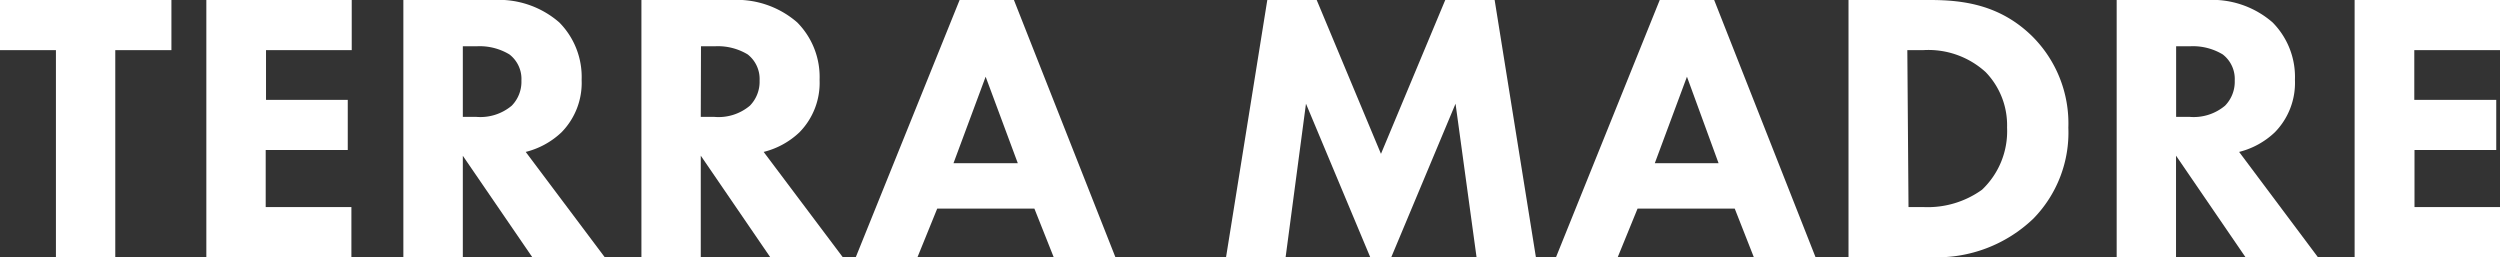
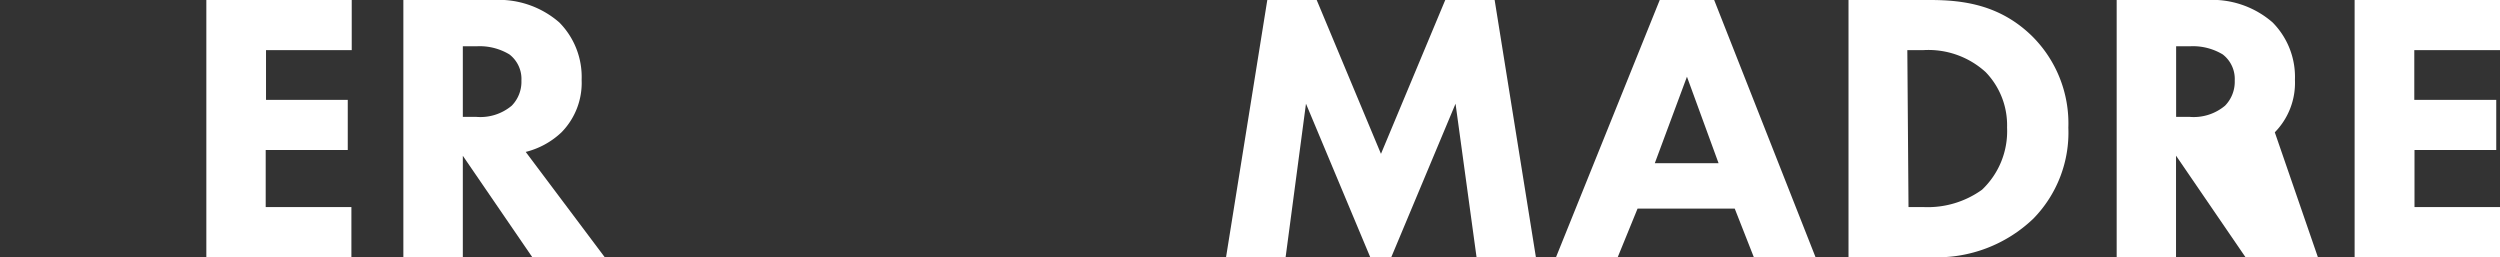
<svg xmlns="http://www.w3.org/2000/svg" viewBox="0 0 233.35 24.01">
  <rect x="0" y="0" width="233.35" height="24.01" fill="#333333" stroke="none" />
  <g id="Livello_2" data-name="Livello 2">
    <g id="Livello_1-2" data-name="Livello 1">
-       <path d="M10.76,4.68V24H5.22V4.68H0V0H16V4.68Z" fill="#fff" />
      <path d="M32.83,4.68h-8V9.32h7.63V14H24.8v5.33h8V24H19.26V0H32.83Z" fill="#fff" />
      <path d="M46.08,0A8.59,8.59,0,0,1,52.2,2.09a7.23,7.23,0,0,1,2.09,5.36,6.59,6.59,0,0,1-1.88,4.9,7.47,7.47,0,0,1-3.34,1.83L56.44,24H49.68L43.2,14.54V24H37.65V0ZM43.2,10.91h1.26a4.55,4.55,0,0,0,3.31-1.05,3.2,3.2,0,0,0,.9-2.34,2.89,2.89,0,0,0-1.12-2.44,5.38,5.38,0,0,0-3.06-.76H43.2Z" fill="#fff" />
-       <path d="M68.29,0a8.59,8.59,0,0,1,6.12,2.09A7.23,7.23,0,0,1,76.5,7.45a6.59,6.59,0,0,1-1.88,4.9,7.47,7.47,0,0,1-3.34,1.83L78.66,24H71.89l-6.48-9.47V24H59.87V0ZM65.41,10.91h1.26A4.53,4.53,0,0,0,70,9.86a3.2,3.2,0,0,0,.9-2.34,2.91,2.91,0,0,0-1.11-2.44,5.38,5.38,0,0,0-3.06-.76h-1.3Z" fill="#fff" />
-       <path d="M96.55,19.47H87.48L85.64,24H79.88L89.57,0h5.07l9.47,24H98.35ZM95,15.23l-3-8.07-3,8.07Z" fill="#fff" />
      <path d="M114.44,24l3.85-24h4.61l6,14.36,6-14.36h4.61l3.85,24h-5.54L135.86,9.68l-6,14.33H127.9l-6-14.33L120,24Z" fill="#fff" />
      <path d="M161.92,19.47h-9.07L151,24h-5.76l9.68-24H160l9.46,24h-5.76Zm-1.51-4.24-2.95-8.07-3,8.07Z" fill="#fff" />
      <path d="M180.14,0c3.17,0,6.52.47,9.47,3.31a11.47,11.47,0,0,1,3.45,8.6,11.49,11.49,0,0,1-3.27,8.5,13,13,0,0,1-9.47,3.6h-7.78V0Zm-2,19.33h1.47A8.68,8.68,0,0,0,185,17.71a7.52,7.52,0,0,0,2.34-5.8,7.13,7.13,0,0,0-2-5.18,7.93,7.93,0,0,0-5.84-2.05h-1.47Z" fill="#fff" />
-       <path d="M206,0a8.59,8.59,0,0,1,6.12,2.09,7.23,7.23,0,0,1,2.09,5.36,6.59,6.59,0,0,1-1.88,4.9A7.47,7.47,0,0,1,209,14.18L216.35,24h-6.76l-6.48-9.47V24h-5.54V0Zm-2.88,10.91h1.26a4.55,4.55,0,0,0,3.31-1.05,3.2,3.2,0,0,0,.9-2.34,2.89,2.89,0,0,0-1.12-2.44,5.38,5.38,0,0,0-3.06-.76h-1.29Z" fill="#fff" />
+       <path d="M206,0a8.59,8.59,0,0,1,6.12,2.09,7.23,7.23,0,0,1,2.09,5.36,6.59,6.59,0,0,1-1.88,4.9L216.35,24h-6.76l-6.48-9.47V24h-5.54V0Zm-2.88,10.91h1.26a4.55,4.55,0,0,0,3.31-1.05,3.2,3.2,0,0,0,.9-2.34,2.89,2.89,0,0,0-1.12-2.44,5.38,5.38,0,0,0-3.06-.76h-1.29Z" fill="#fff" />
      <path d="M233.35,4.68h-8V9.32H233V14h-7.63v5.33h8V24H219.78V0h13.57Z" fill="#fff" />
    </g>
  </g>
</svg>